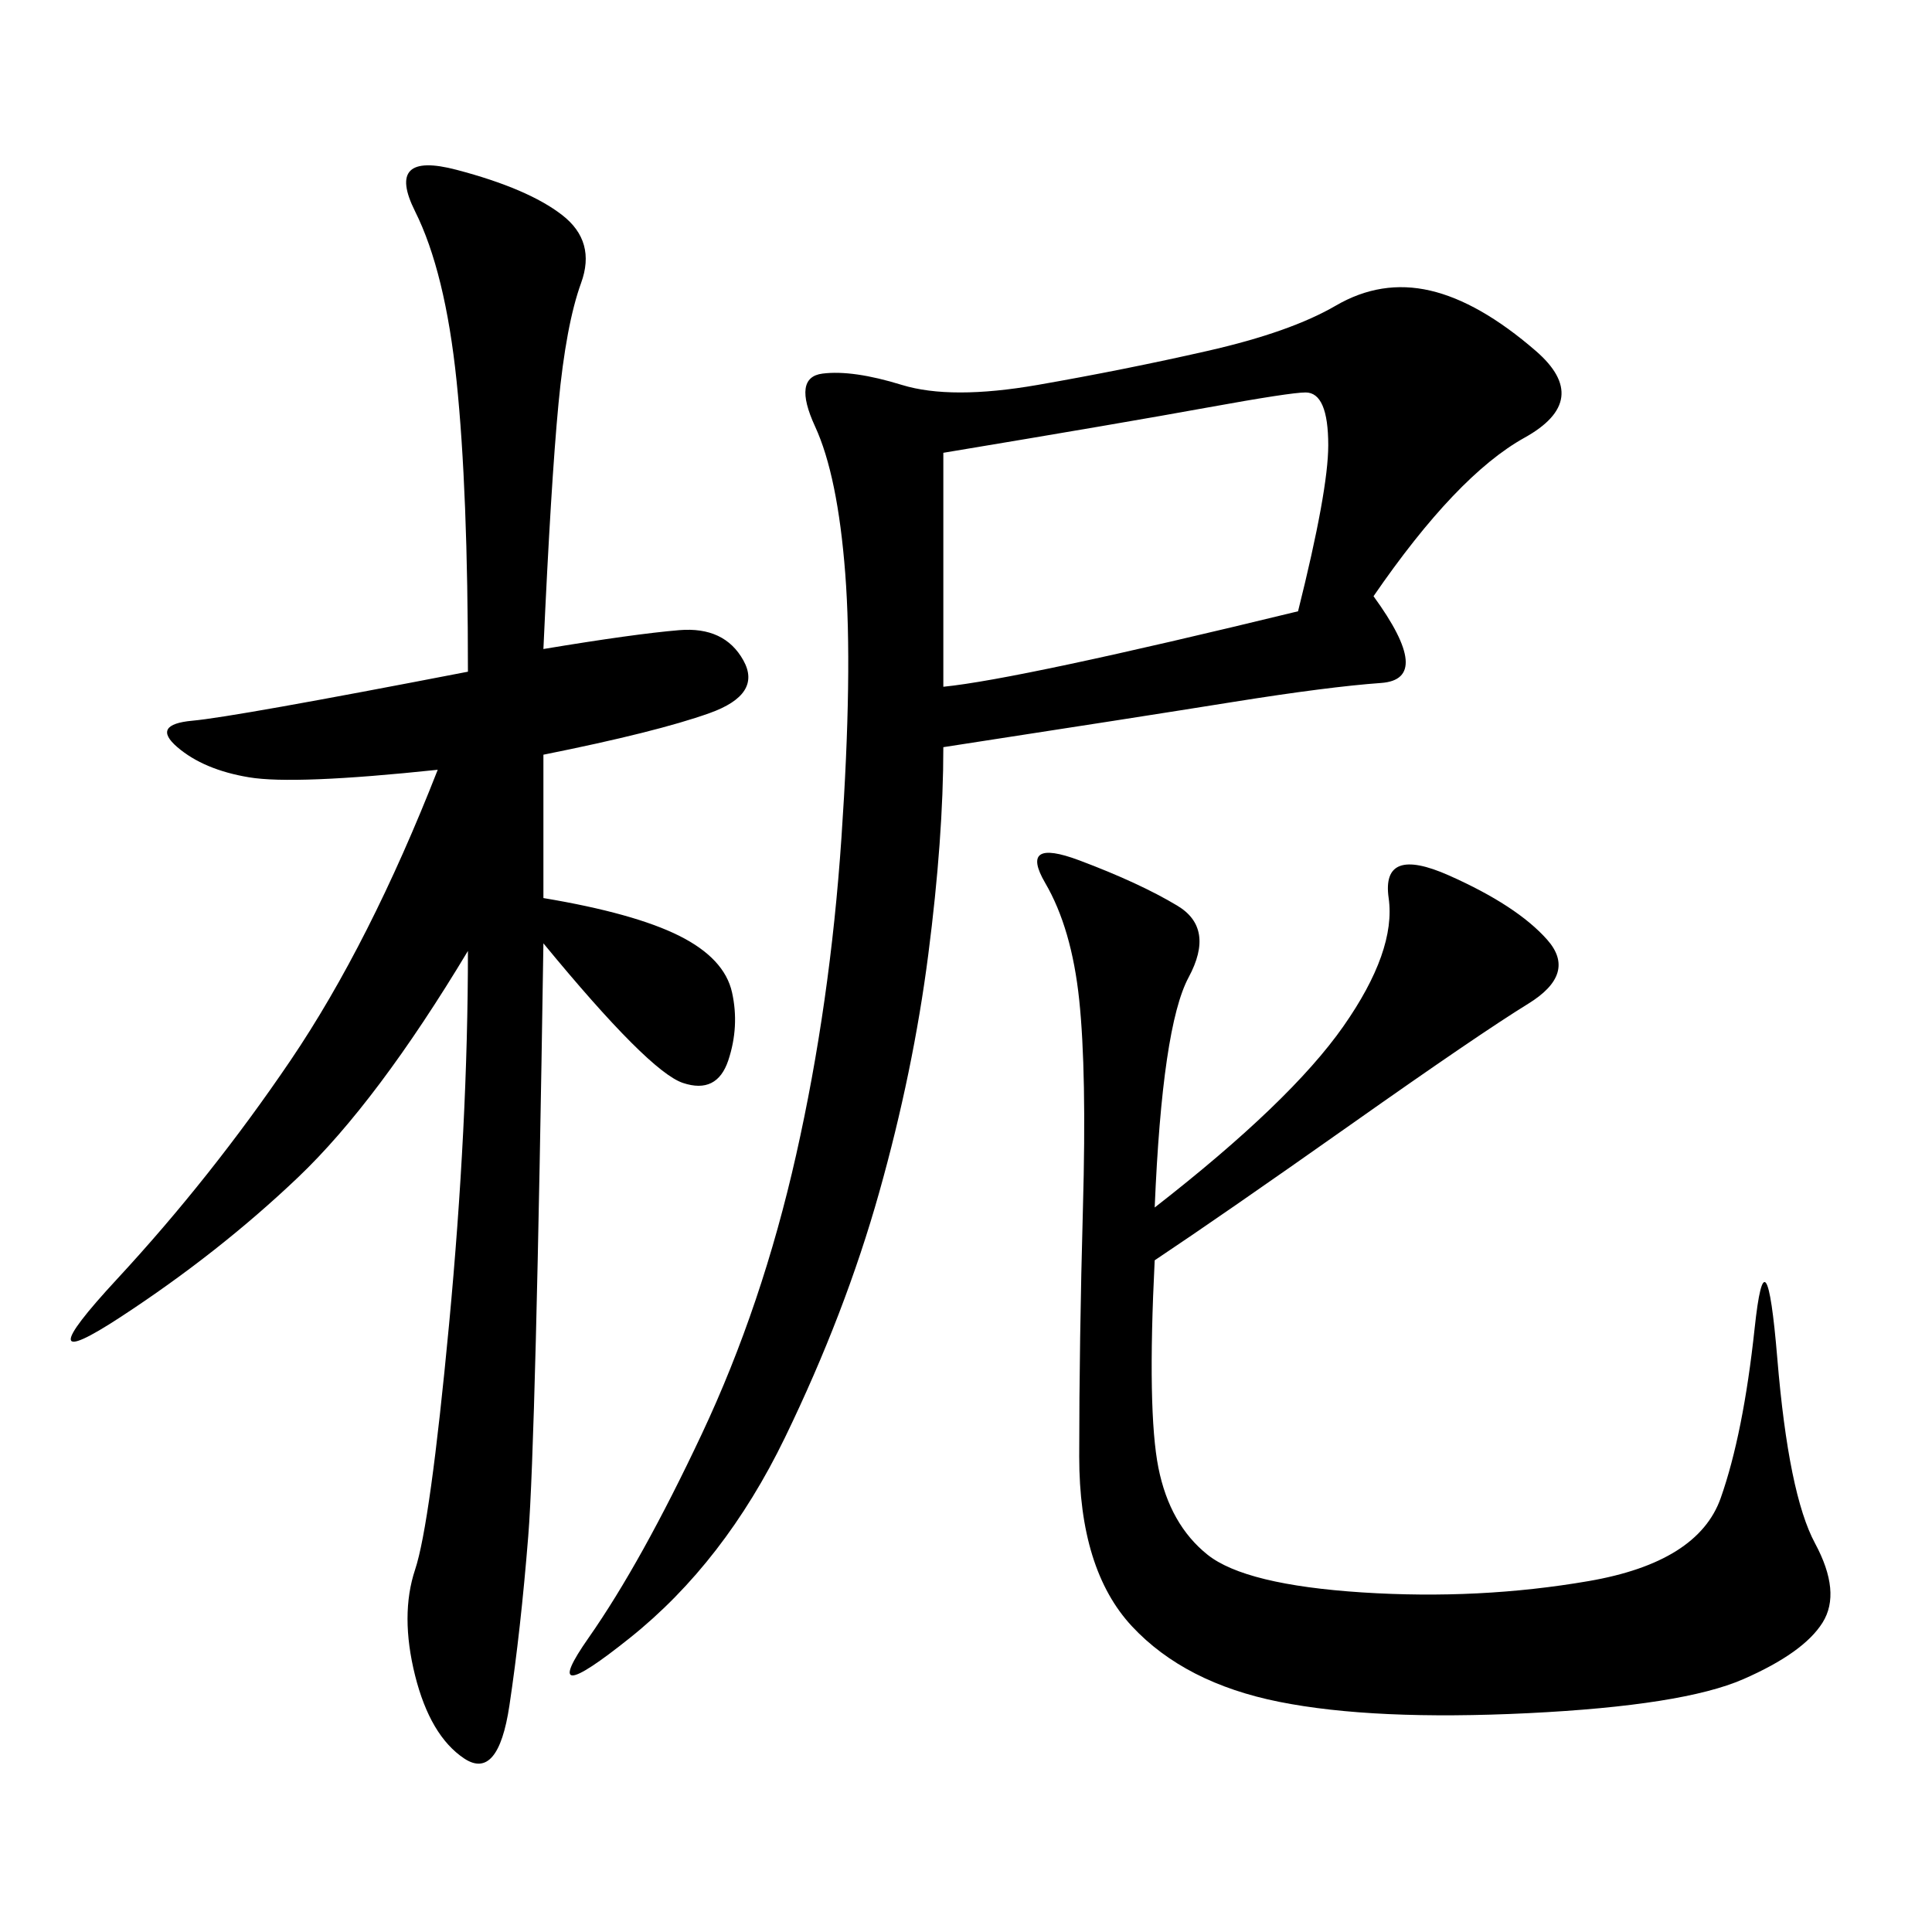
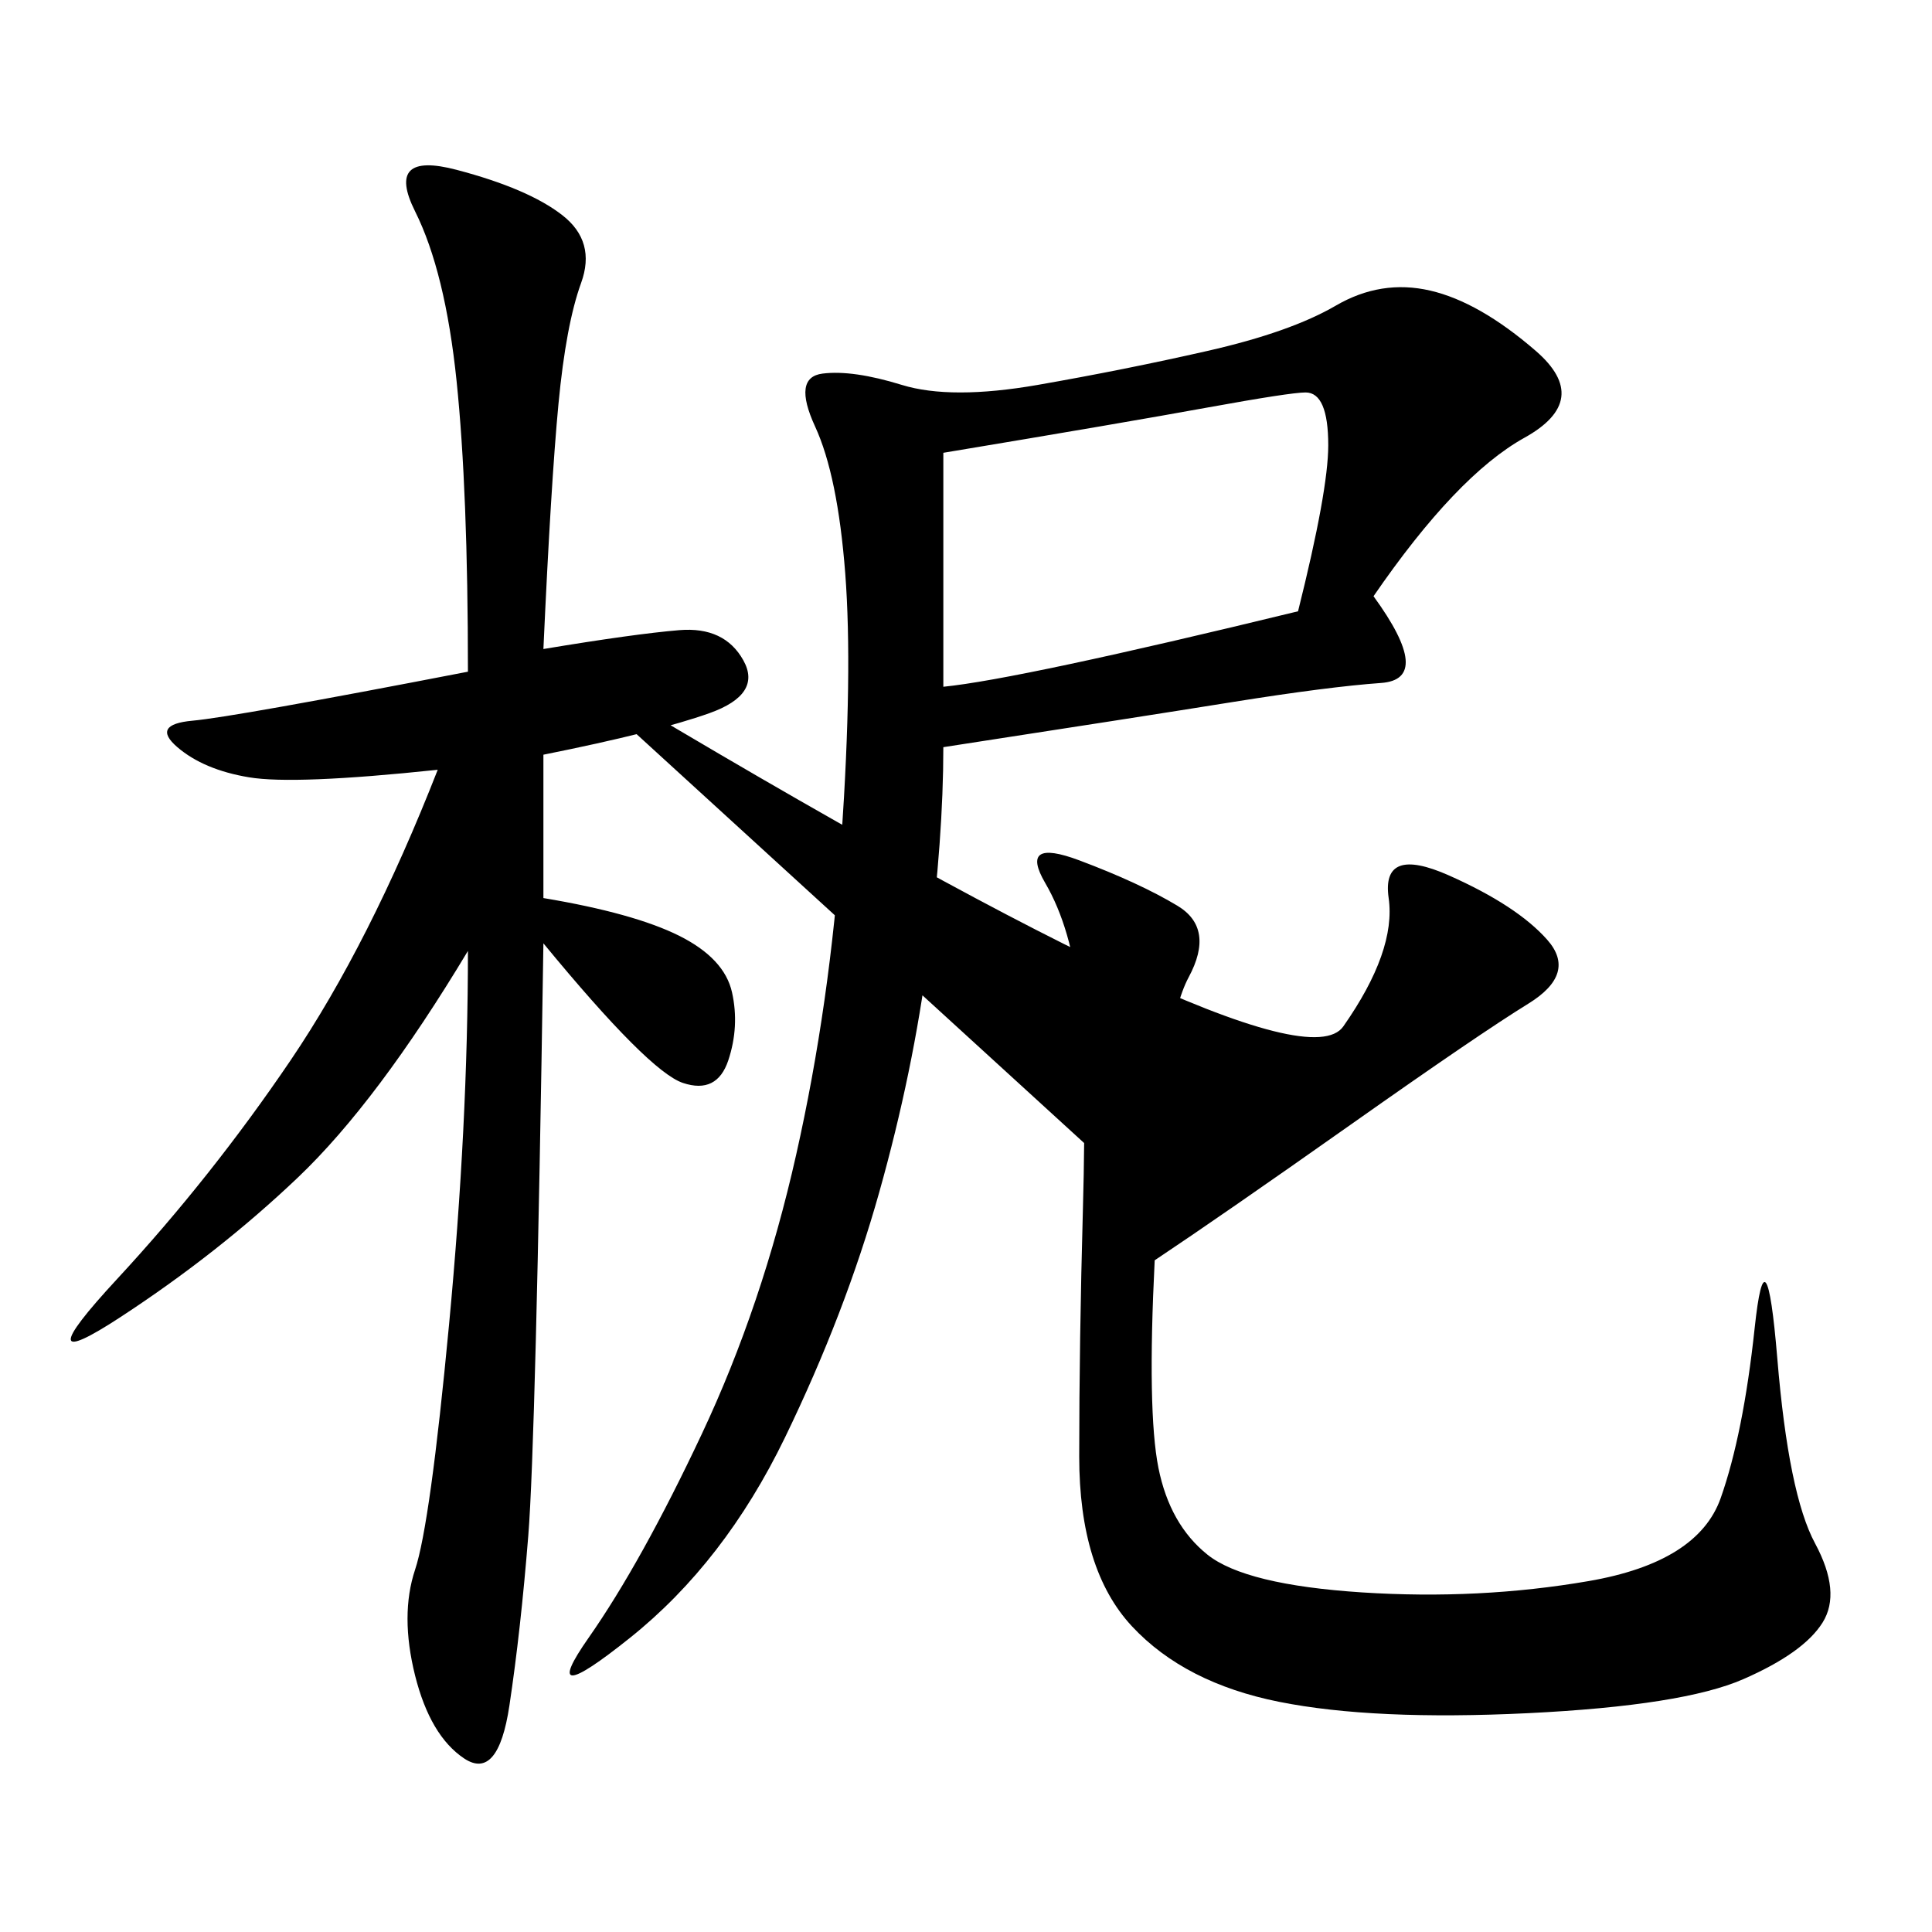
<svg xmlns="http://www.w3.org/2000/svg" width="300" height="300">
-   <path d="M213.28 92.58Q222.66 105.47 214.45 106.05Q206.25 106.64 191.60 108.98Q176.95 111.33 146.48 116.02L146.48 116.02Q146.48 130.08 144.14 148.24Q141.80 166.41 136.52 185.16Q131.25 203.91 121.88 223.24Q112.50 242.58 97.85 254.30Q83.20 266.02 91.41 254.30Q99.61 242.58 108.98 222.66Q118.36 202.73 123.63 179.30Q128.91 155.86 130.66 130.08Q132.42 104.30 131.25 89.06Q130.08 73.83 126.56 66.21Q123.05 58.59 127.73 58.01Q132.42 57.42 140.04 59.77Q147.66 62.11 161.13 59.77Q174.61 57.42 187.50 54.49Q200.39 51.56 207.42 47.46Q214.45 43.36 222.07 45.12Q229.69 46.88 238.48 54.49Q247.27 62.11 236.72 67.97Q226.17 73.83 213.28 92.58L213.28 92.58ZM84.38 100.78Q98.44 98.44 105.47 97.85Q112.50 97.27 115.43 102.54Q118.36 107.81 110.16 110.74Q101.95 113.67 84.38 117.19L84.38 117.19L84.38 139.45Q98.44 141.80 105.47 145.31Q112.50 148.83 113.67 154.10Q114.84 159.38 113.09 164.65Q111.33 169.92 106.05 168.16Q100.78 166.41 84.38 146.48L84.38 146.48Q83.20 223.83 82.03 238.48Q80.86 253.13 79.10 264.84Q77.34 276.56 72.07 273.05Q66.80 269.53 64.45 260.16Q62.11 250.78 64.45 243.75Q66.80 236.72 69.73 205.66Q72.66 174.61 72.66 147.66L72.66 147.66Q58.59 171.09 46.29 182.81Q33.98 194.53 18.75 204.49Q3.52 214.45 18.16 198.63Q32.81 182.81 45.12 164.65Q57.42 146.48 67.97 119.53L67.97 119.53Q45.70 121.88 38.67 120.70Q31.64 119.53 27.54 116.02Q23.44 112.50 29.88 111.91Q36.33 111.33 72.66 104.30L72.66 104.30Q72.66 76.17 70.90 59.18Q69.14 42.19 64.45 32.81Q59.77 23.44 70.90 26.37Q82.03 29.30 87.30 33.40Q92.58 37.50 90.23 43.95Q87.89 50.39 86.72 62.70Q85.55 75 84.38 100.78L84.38 100.78ZM179.30 187.50Q200.39 171.09 208.59 159.38Q216.80 147.66 215.63 139.45Q214.45 131.25 225 135.94Q235.55 140.63 240.23 145.90Q244.92 151.17 237.30 155.86Q229.69 160.55 209.77 174.61Q189.84 188.67 179.30 195.70L179.30 195.70Q178.13 219.14 179.88 227.93Q181.64 236.72 187.50 241.41Q193.36 246.09 211.52 247.27Q229.69 248.44 246.68 245.51Q263.67 242.58 267.19 232.62Q270.70 222.66 272.46 206.25Q274.22 189.84 275.98 210.94Q277.73 232.03 281.84 239.65Q285.94 247.27 283.01 251.95Q280.08 256.64 270.70 260.74Q261.33 264.84 237.30 266.02Q213.28 267.19 198.63 264.26Q183.98 261.33 175.78 252.54Q167.58 243.75 167.58 226.17L167.58 226.17Q167.58 208.59 168.16 187.50Q168.75 166.41 167.58 155.27Q166.41 144.14 162.30 137.11Q158.20 130.08 167.58 133.59Q176.95 137.11 182.81 140.63Q188.67 144.14 184.57 151.76Q180.47 159.38 179.30 187.50L179.30 187.50ZM146.48 70.31L146.48 106.64Q158.20 105.47 201.56 94.92L201.56 94.92Q206.25 76.17 206.25 69.14L206.25 69.14Q206.25 60.94 202.73 60.94L202.73 60.94Q200.39 60.94 187.50 63.28Q174.61 65.63 146.48 70.31L146.48 70.31Z" />
+   <path d="M213.28 92.58Q222.66 105.47 214.45 106.05Q206.25 106.64 191.60 108.98Q176.95 111.33 146.48 116.02L146.48 116.02Q146.48 130.08 144.14 148.24Q141.80 166.41 136.52 185.16Q131.25 203.91 121.88 223.24Q112.50 242.58 97.85 254.30Q83.20 266.02 91.41 254.30Q99.61 242.58 108.98 222.66Q118.36 202.73 123.63 179.30Q128.91 155.86 130.66 130.08Q132.42 104.30 131.25 89.06Q130.08 73.83 126.56 66.21Q123.05 58.59 127.73 58.01Q132.42 57.42 140.04 59.77Q147.66 62.11 161.13 59.77Q174.61 57.42 187.50 54.49Q200.39 51.56 207.42 47.46Q214.45 43.36 222.07 45.12Q229.69 46.88 238.48 54.49Q247.27 62.11 236.72 67.97Q226.17 73.83 213.28 92.58L213.28 92.58ZM84.38 100.78Q98.44 98.44 105.47 97.85Q112.50 97.27 115.43 102.54Q118.36 107.81 110.16 110.74Q101.95 113.67 84.38 117.19L84.38 117.19L84.38 139.45Q98.44 141.80 105.47 145.31Q112.50 148.83 113.67 154.10Q114.84 159.38 113.09 164.65Q111.33 169.92 106.05 168.16Q100.78 166.41 84.38 146.48L84.38 146.48Q83.20 223.83 82.03 238.48Q80.86 253.13 79.10 264.84Q77.34 276.56 72.07 273.05Q66.80 269.53 64.45 260.16Q62.11 250.78 64.45 243.75Q66.80 236.72 69.73 205.66Q72.66 174.61 72.66 147.66L72.66 147.66Q58.59 171.09 46.29 182.81Q33.98 194.53 18.75 204.49Q3.52 214.45 18.16 198.63Q32.81 182.81 45.12 164.65Q57.42 146.48 67.97 119.53L67.97 119.53Q45.70 121.88 38.67 120.70Q31.64 119.53 27.54 116.02Q23.44 112.50 29.88 111.91Q36.33 111.33 72.66 104.30L72.66 104.30Q72.66 76.17 70.90 59.18Q69.14 42.19 64.45 32.81Q59.77 23.44 70.90 26.37Q82.03 29.30 87.30 33.40Q92.58 37.50 90.23 43.95Q87.89 50.39 86.72 62.70Q85.55 75 84.38 100.78L84.38 100.78ZQ200.39 171.09 208.59 159.38Q216.80 147.66 215.63 139.45Q214.45 131.25 225 135.94Q235.55 140.63 240.23 145.90Q244.92 151.17 237.30 155.86Q229.69 160.55 209.77 174.61Q189.84 188.67 179.30 195.70L179.30 195.70Q178.13 219.14 179.88 227.93Q181.64 236.72 187.50 241.41Q193.36 246.09 211.52 247.27Q229.69 248.44 246.68 245.51Q263.67 242.58 267.19 232.62Q270.70 222.66 272.46 206.25Q274.22 189.84 275.98 210.94Q277.73 232.03 281.84 239.65Q285.94 247.27 283.01 251.95Q280.08 256.64 270.70 260.74Q261.33 264.84 237.30 266.02Q213.28 267.19 198.63 264.26Q183.98 261.33 175.78 252.54Q167.58 243.75 167.58 226.17L167.58 226.17Q167.58 208.59 168.16 187.50Q168.75 166.41 167.58 155.27Q166.41 144.14 162.30 137.11Q158.20 130.08 167.58 133.59Q176.95 137.11 182.81 140.63Q188.67 144.14 184.57 151.76Q180.47 159.38 179.30 187.50L179.30 187.50ZM146.48 70.31L146.48 106.64Q158.20 105.47 201.56 94.92L201.56 94.92Q206.25 76.17 206.25 69.14L206.25 69.14Q206.25 60.94 202.73 60.94L202.73 60.94Q200.39 60.94 187.50 63.28Q174.61 65.63 146.48 70.31L146.48 70.31Z" />
</svg>